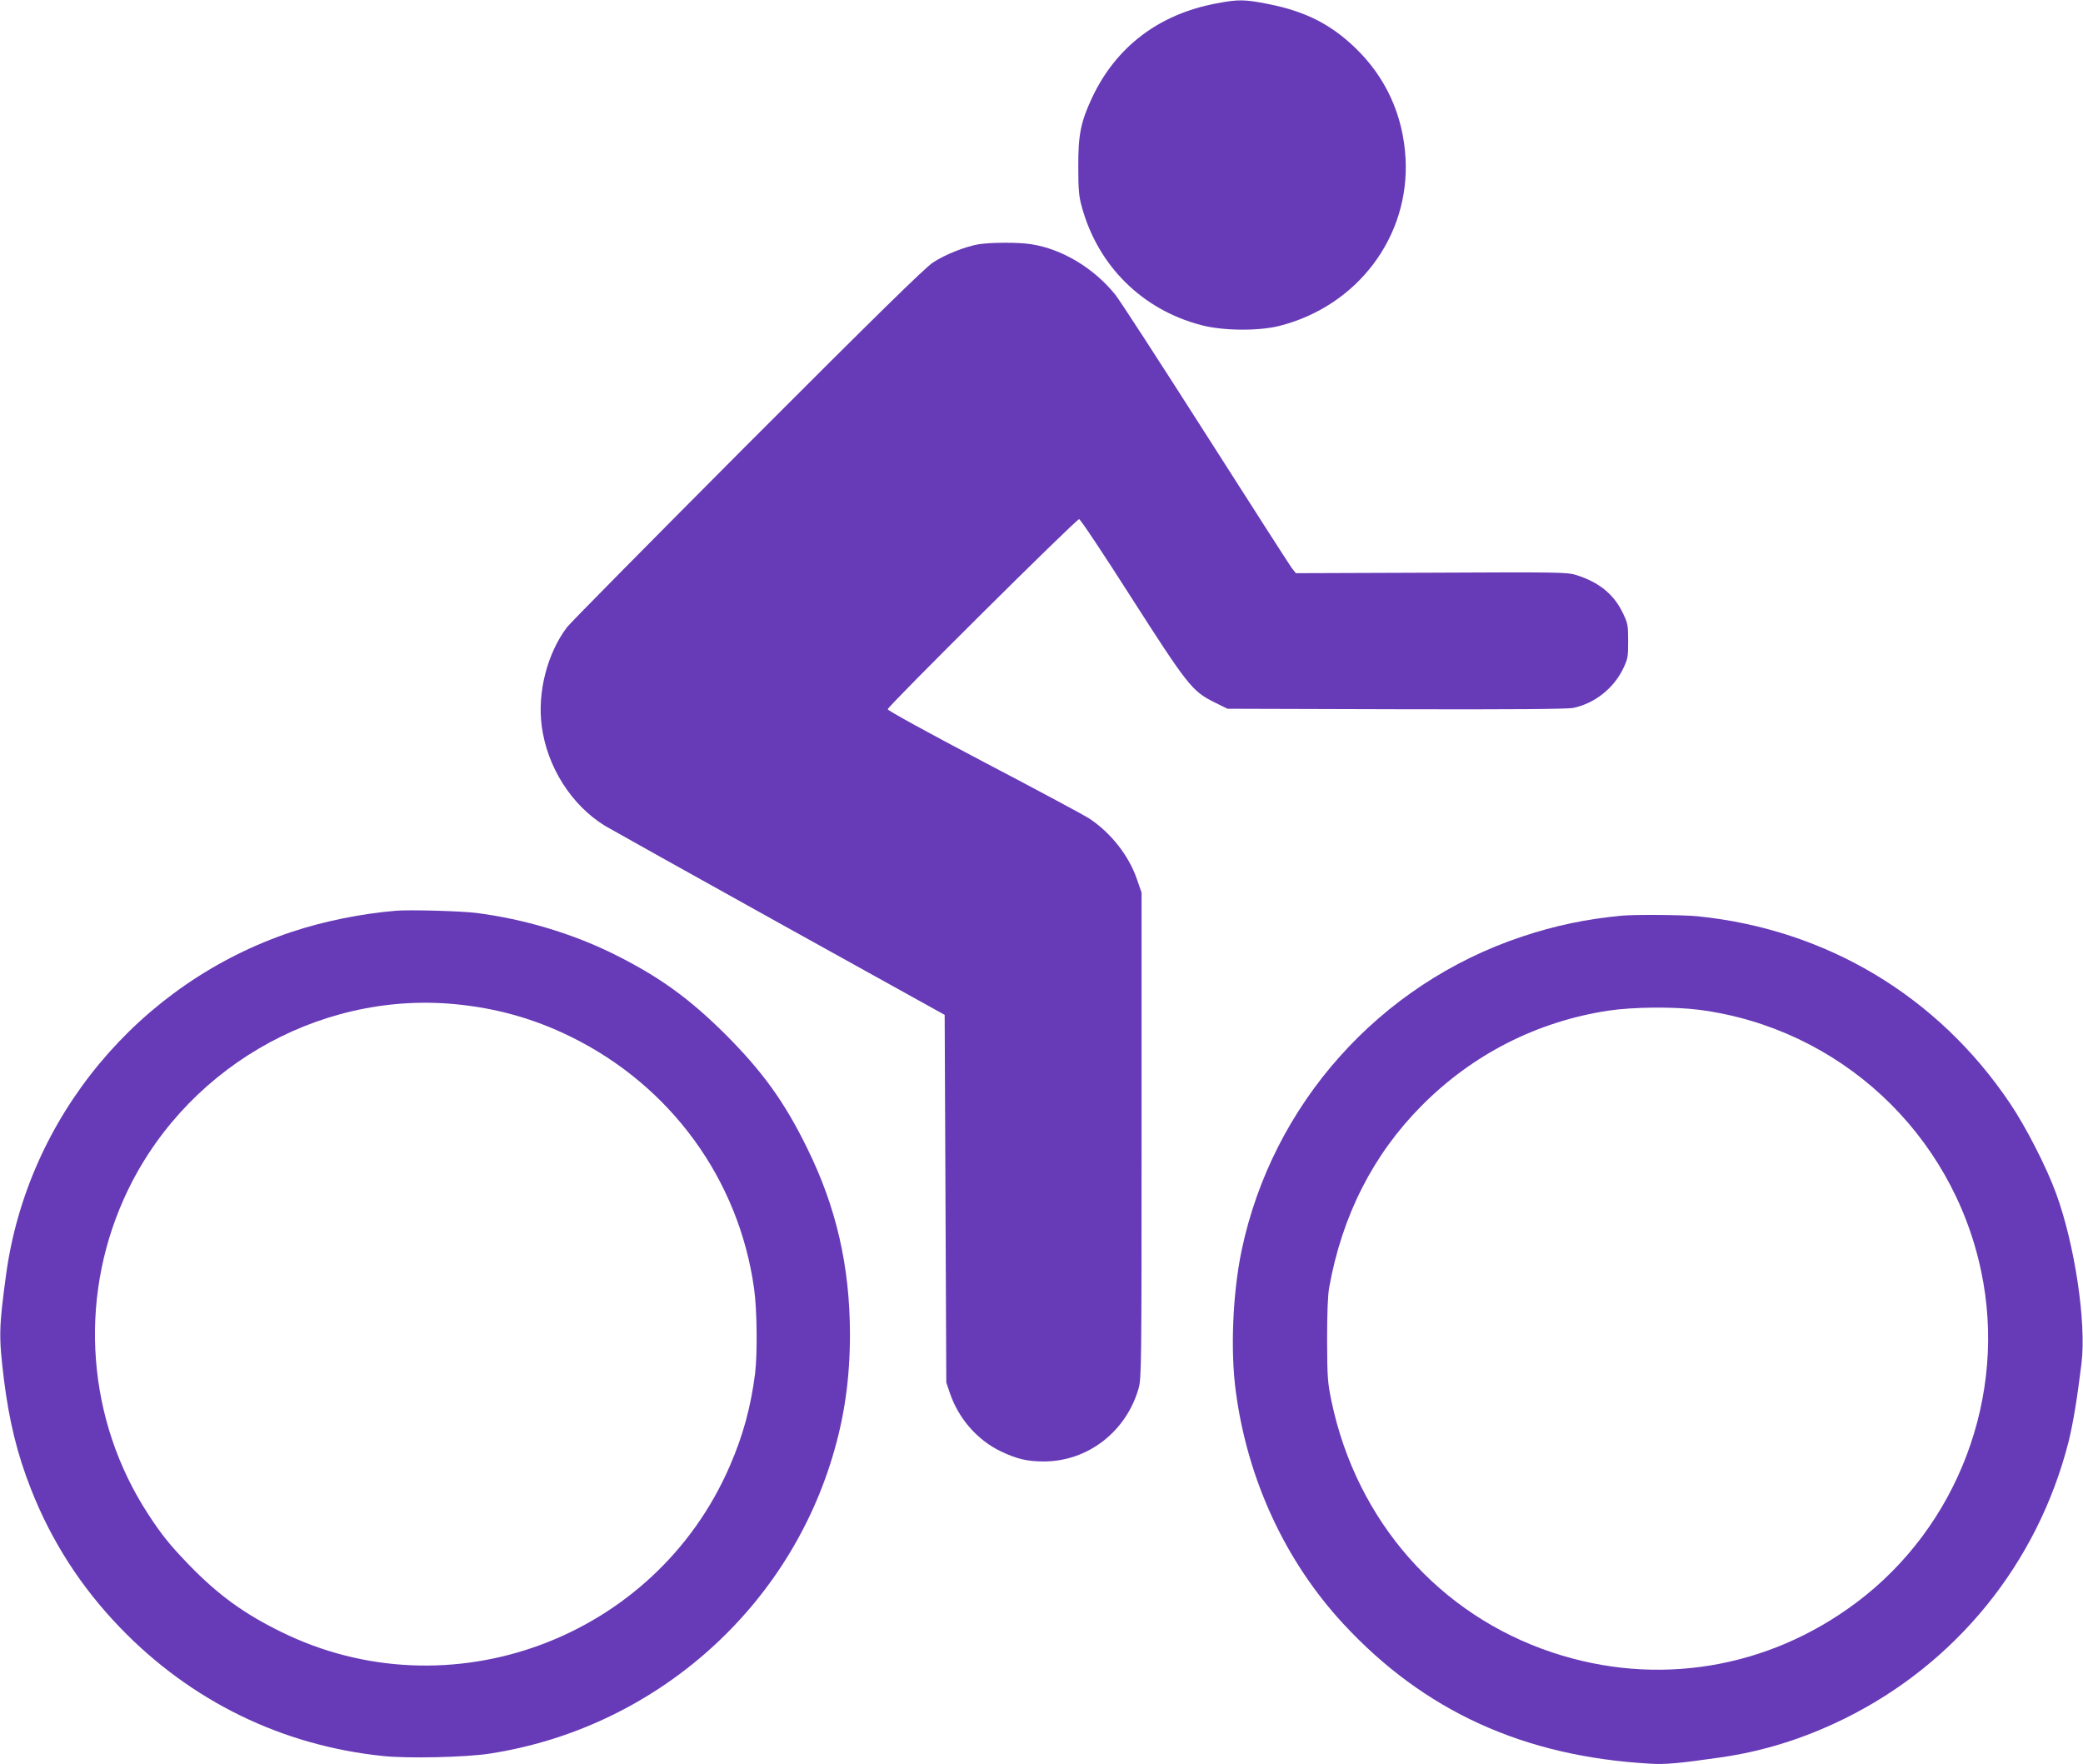
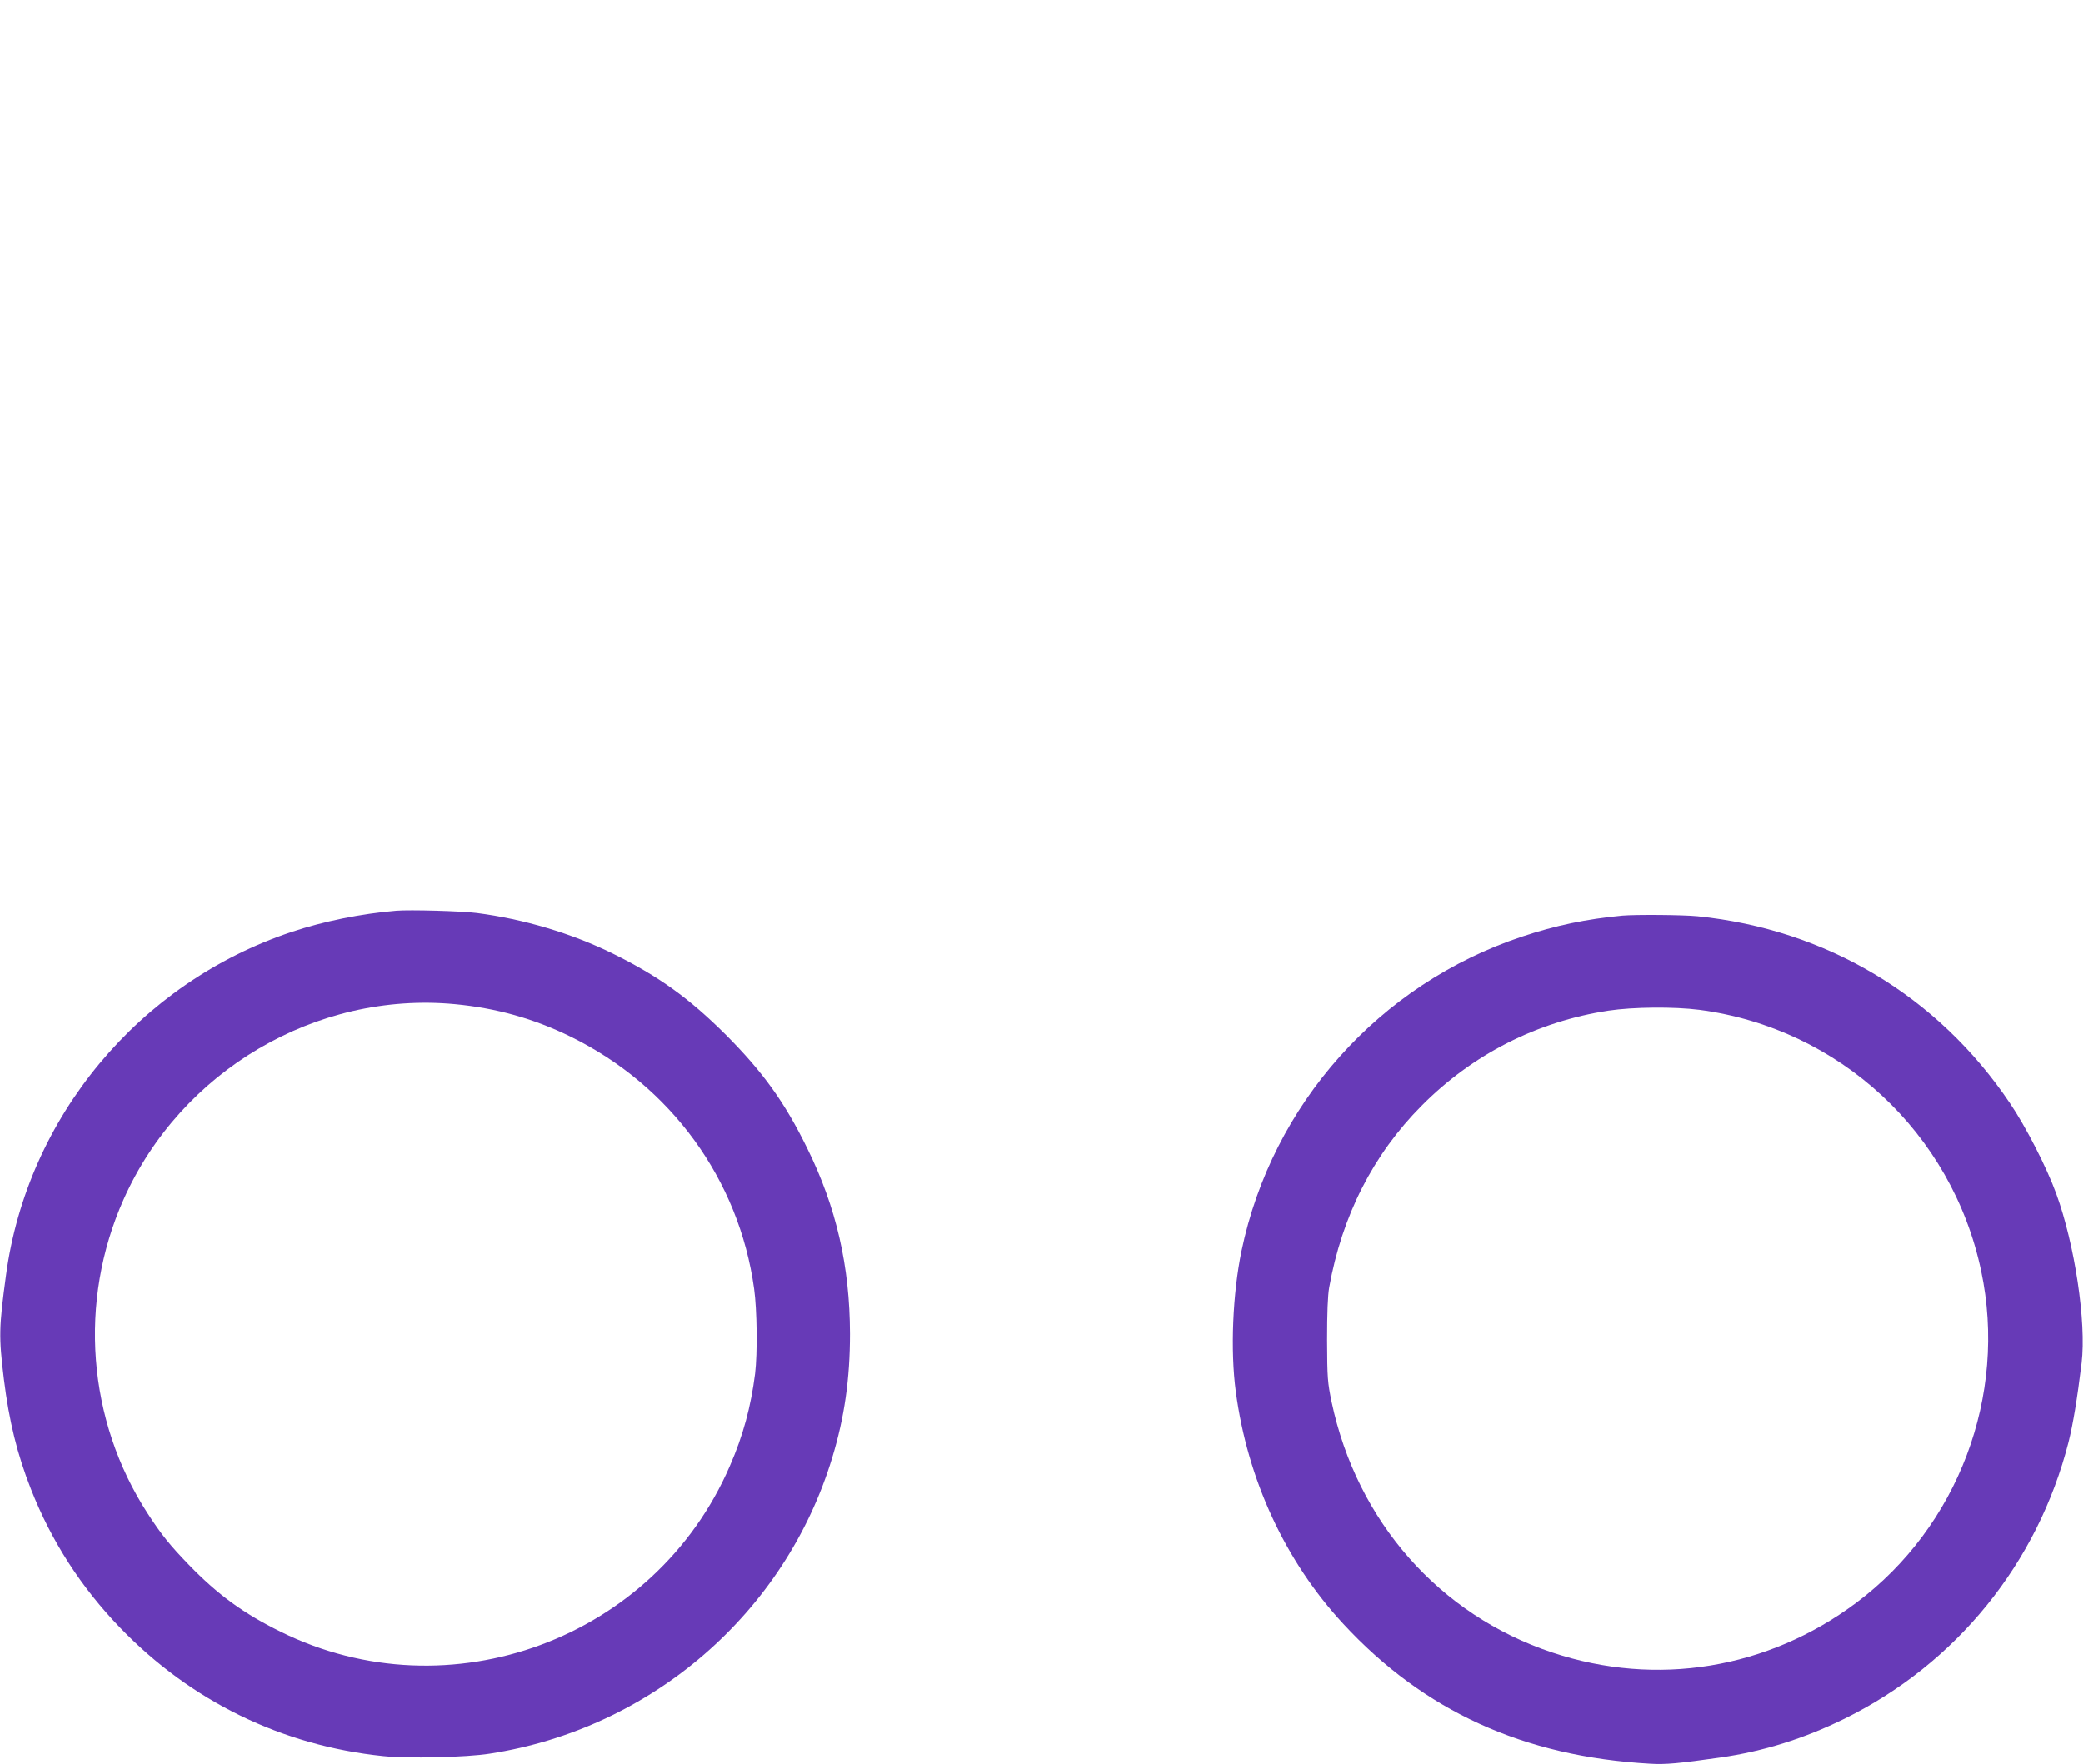
<svg xmlns="http://www.w3.org/2000/svg" version="1.0" width="1280pt" height="1084pt" viewBox="0 0 1280 1084" preserveAspectRatio="xMidYMid meet">
  <g transform="translate(0,1084) scale(0.1,-0.1)" fill="#673ab7" stroke="none">
-     <path d="M7475 10819 c-354 -66 -618 -267 -765 -581 -69 -148 -85 -228 -84 -423 0 -142 4 -183 22 -247 99 -361 370 -630 731 -725 132 -36 353 -38 481 -6 481 121 804 549 777 1031 -15 265 -121 497 -309 678 -152 146 -307 224 -533 269 -147 29 -185 30 -320 4z" />
-     <path d="M6013 9339 c-81 -14 -206 -63 -280 -112 -50 -33 -346 -323 -1140 -1118 -589 -591 -1088 -1096 -1108 -1122 -122 -161 -184 -401 -156 -609 33 -250 182 -485 388 -612 32 -19 515 -289 1073 -599 l1015 -563 5 -1130 5 -1129 22 -65 c54 -158 169 -289 315 -359 97 -46 161 -61 262 -61 270 0 507 183 583 450 17 62 18 140 18 1555 l0 1490 -28 81 c-49 145 -161 288 -297 377 -30 19 -320 175 -645 345 -346 182 -590 316 -590 324 0 18 1158 1168 1176 1168 8 0 151 -215 318 -477 347 -542 377 -580 509 -646 l85 -42 1036 -3 c715 -2 1052 1 1088 8 130 27 246 118 305 237 31 64 33 74 33 173 0 97 -2 110 -32 172 -55 116 -147 191 -288 235 -57 17 -108 18 -891 14 l-831 -3 -26 33 c-14 19 -253 392 -532 829 -279 437 -527 820 -552 850 -132 163 -325 279 -514 309 -75 13 -252 12 -326 0z" />
    <path d="M2435 5244 c-216 -18 -447 -65 -642 -130 -937 -312 -1625 -1138 -1756 -2109 -44 -325 -45 -376 -13 -640 32 -257 82 -461 166 -674 126 -321 308 -603 547 -851 436 -453 996 -726 1617 -790 151 -16 512 -8 656 15 993 153 1815 864 2104 1819 75 247 109 484 109 761 -1 414 -84 778 -263 1140 -138 282 -272 468 -499 696 -228 227 -413 360 -696 500 -252 124 -547 212 -835 249 -91 12 -413 21 -495 14z m360 -574 c255 -24 486 -89 712 -200 615 -302 1034 -877 1127 -1549 18 -129 21 -396 6 -521 -26 -203 -73 -379 -155 -567 -460 -1064 -1725 -1531 -2760 -1019 -228 112 -387 228 -565 412 -116 120 -169 186 -252 314 -372 573 -428 1304 -148 1931 352 790 1183 1279 2035 1199z" />
    <path d="M9970 5214 c-222 -21 -410 -60 -617 -129 -877 -292 -1536 -1030 -1724 -1932 -54 -261 -69 -611 -35 -863 72 -542 305 -1044 661 -1428 496 -536 1108 -815 1885 -859 95 -6 176 2 430 38 266 38 515 116 765 239 687 339 1186 955 1376 1700 27 109 53 262 80 485 30 251 -42 729 -156 1041 -58 160 -187 412 -284 555 -443 659 -1129 1069 -1920 1149 -94 9 -376 11 -461 4z m473 -579 c859 -113 1552 -755 1731 -1605 162 -765 -142 -1571 -769 -2039 -543 -406 -1225 -518 -1865 -305 -695 231 -1201 805 -1357 1539 -25 122 -27 146 -28 380 0 167 4 275 13 325 79 440 270 816 567 1115 314 317 710 518 1148 585 154 23 404 25 560 5z" />
  </g>
</svg>